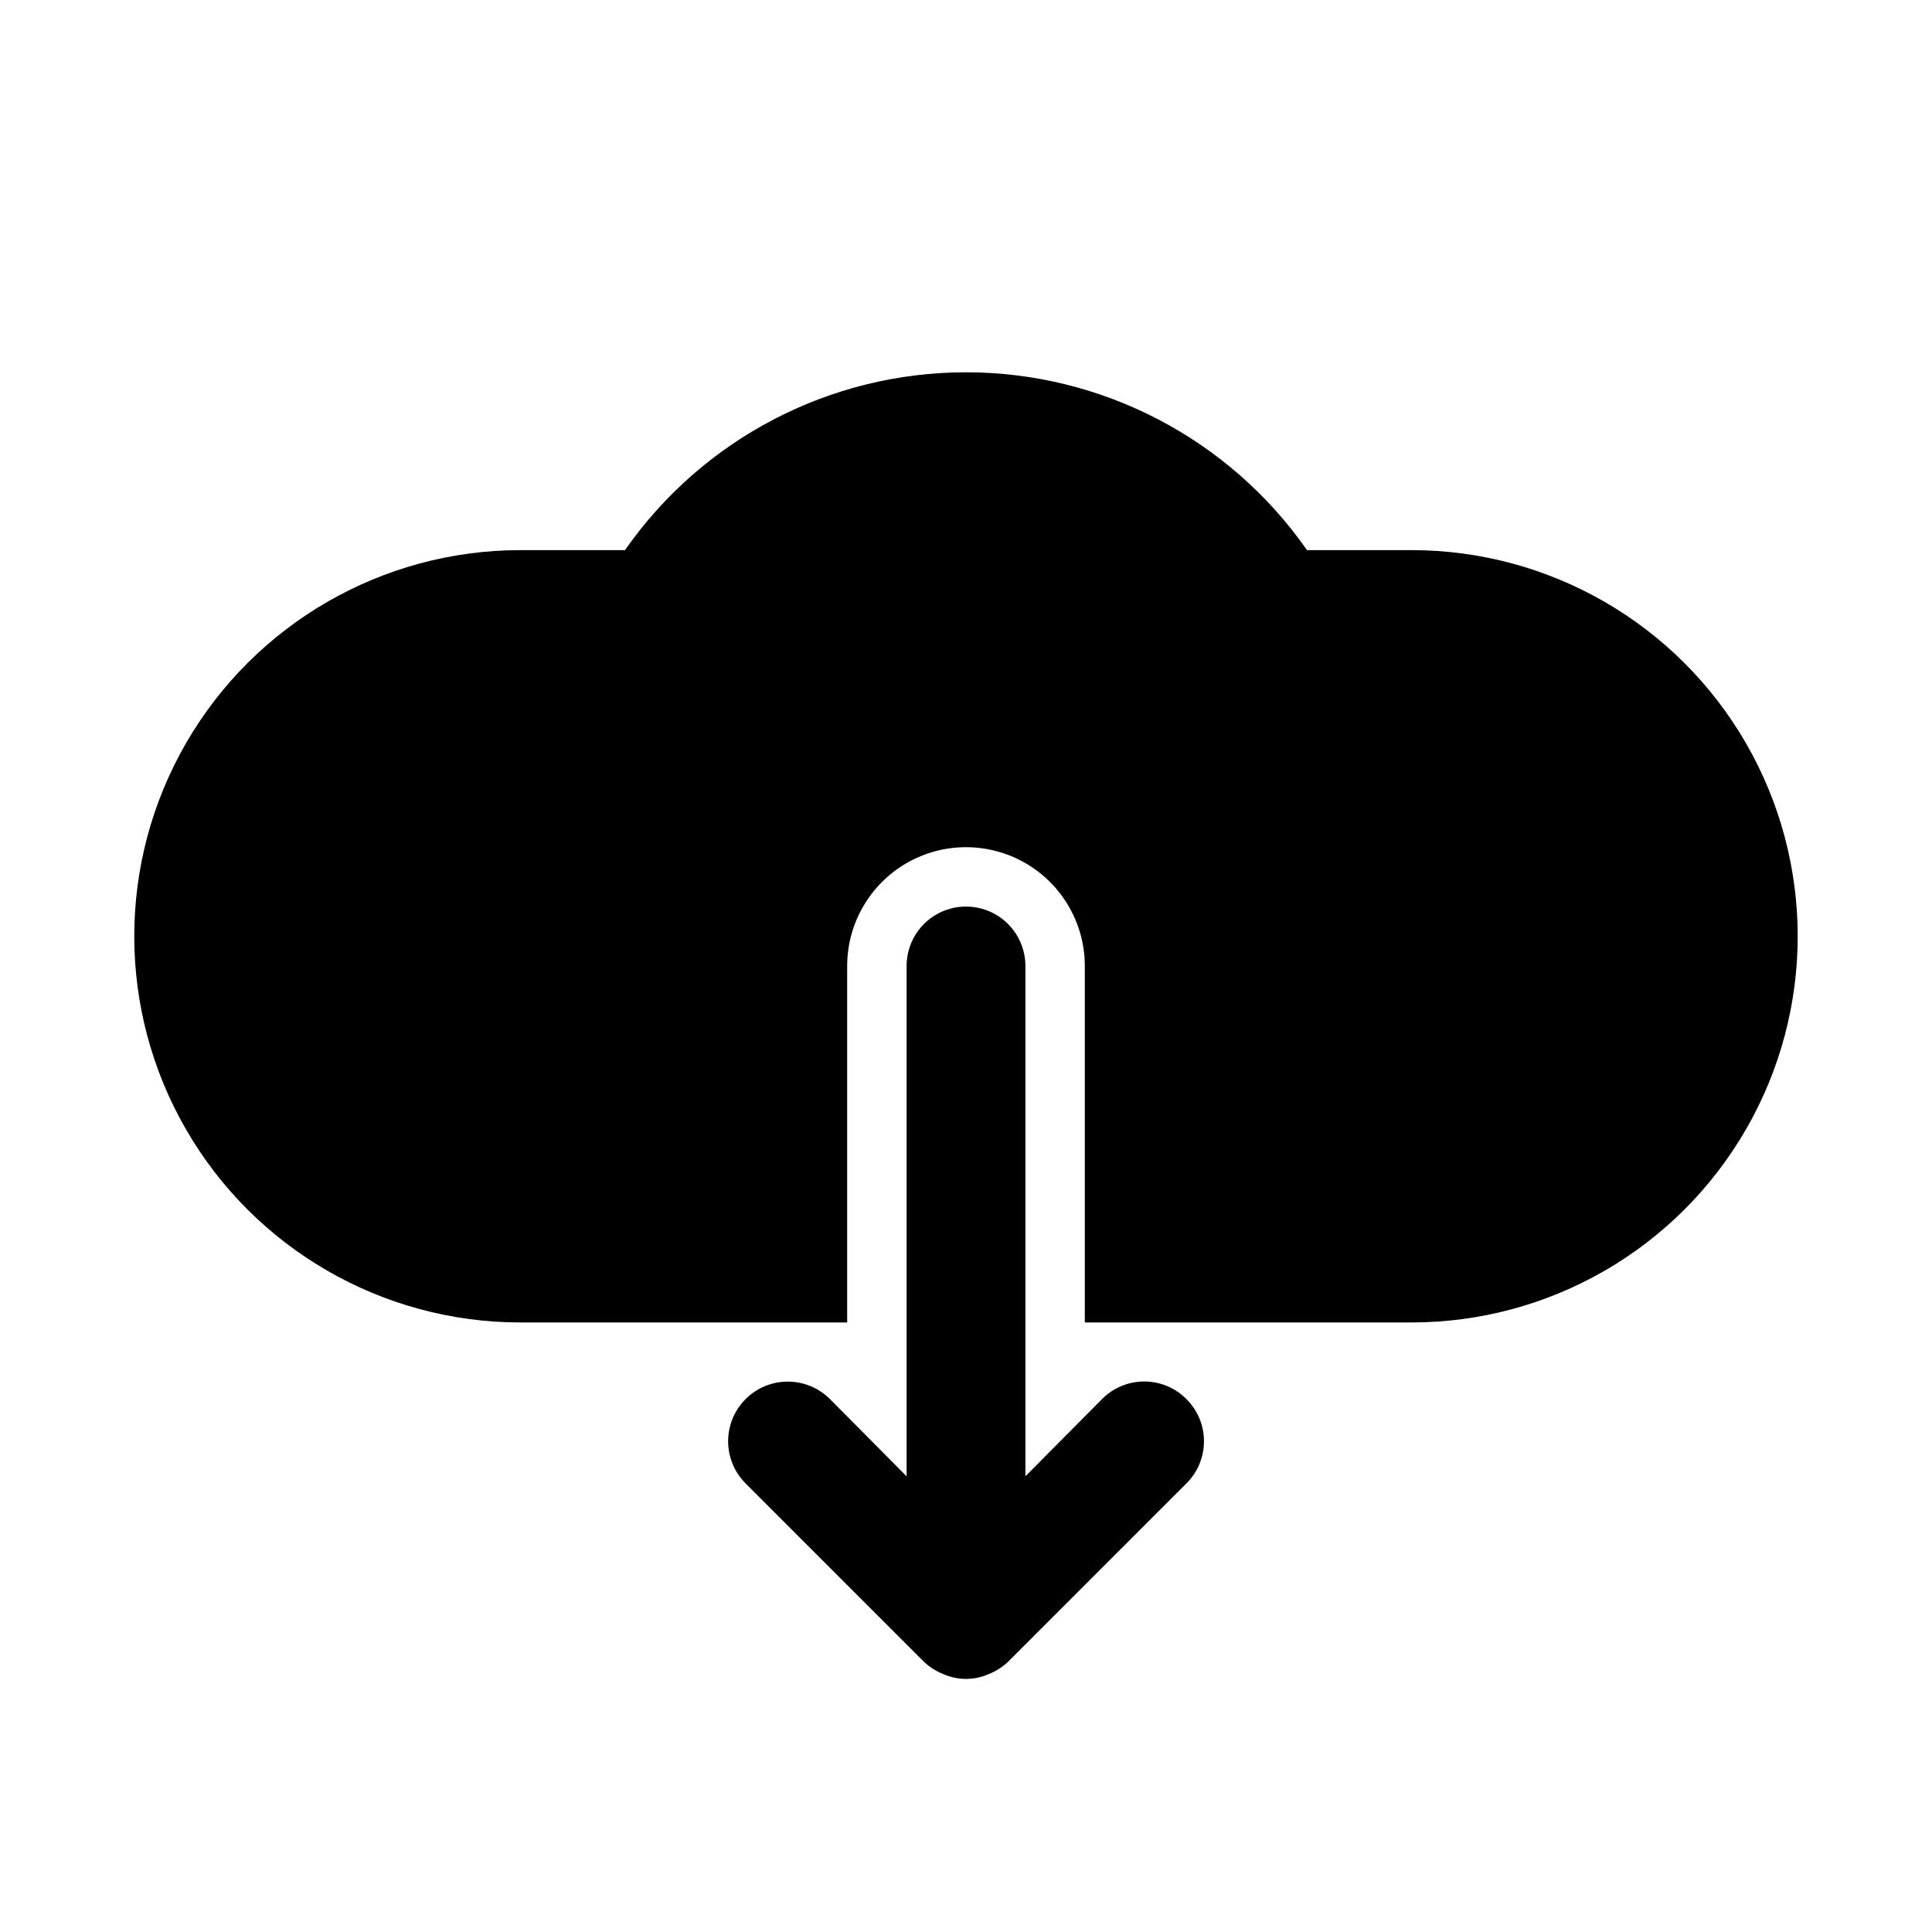
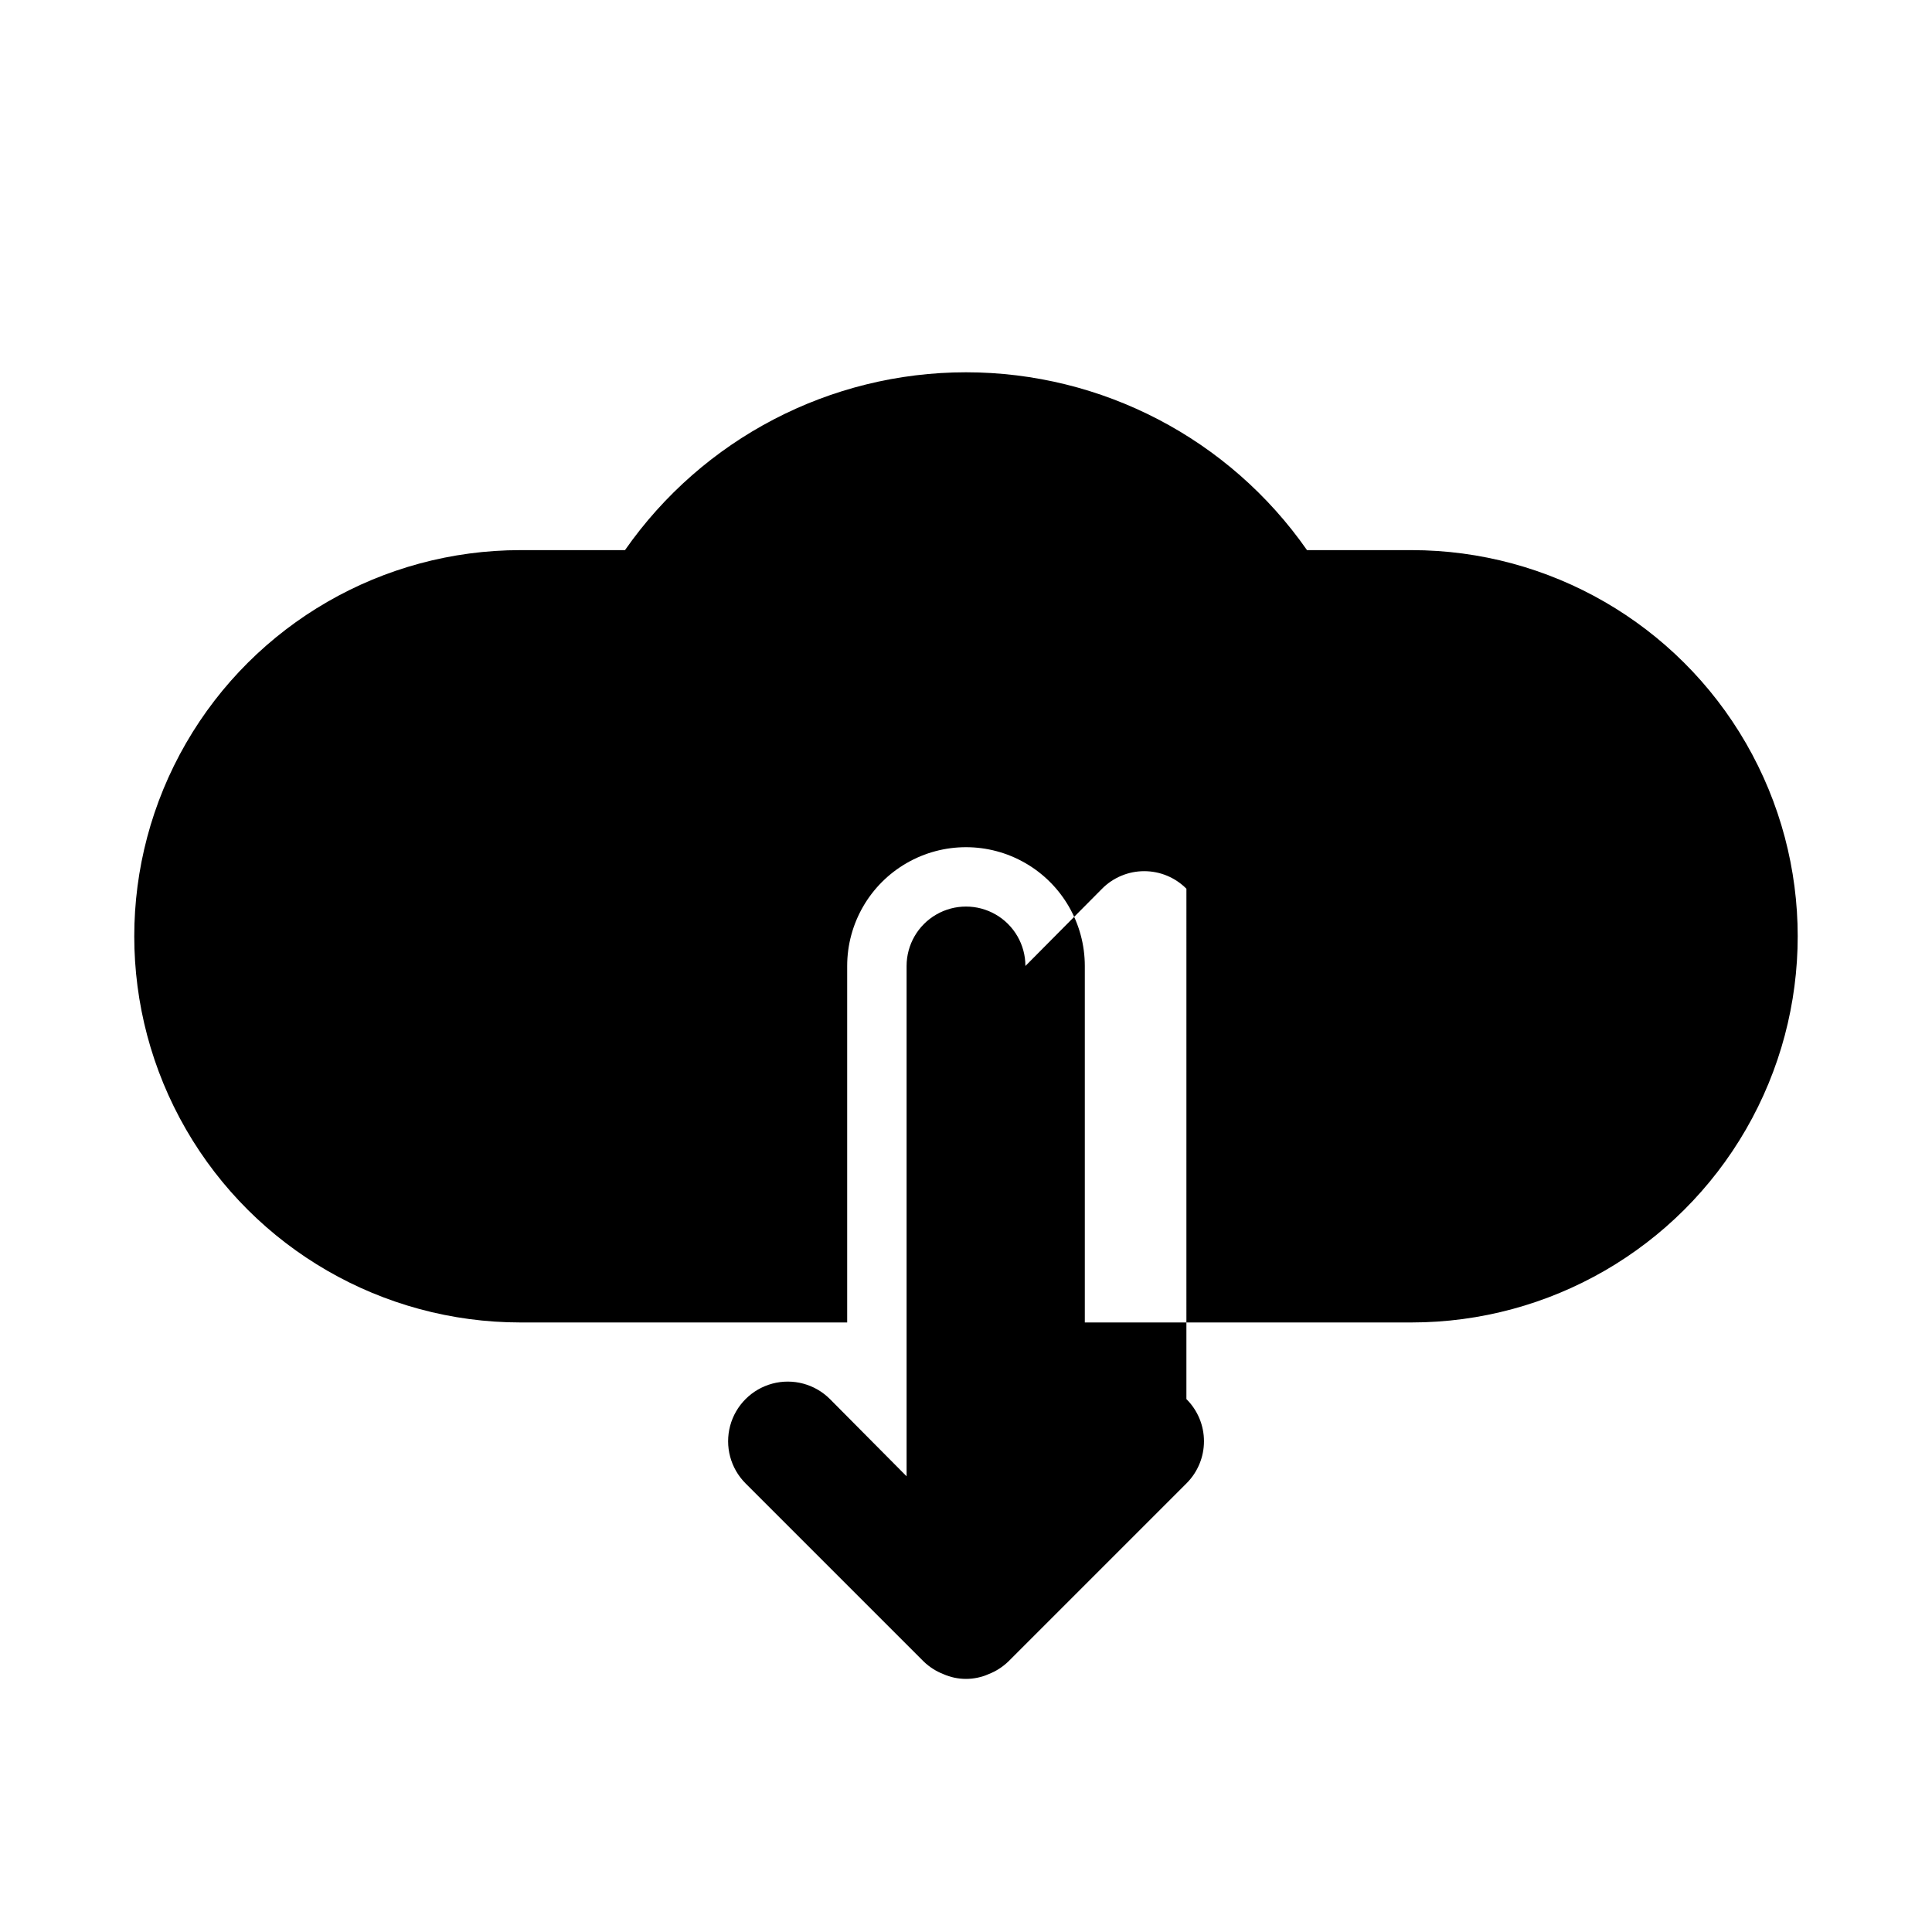
<svg xmlns="http://www.w3.org/2000/svg" fill="#000000" width="800px" height="800px" version="1.1" viewBox="144 144 512 512">
-   <path d="m458.41 514.77c2.981 2.957 4.656 6.981 4.656 11.176 0 4.199-1.676 8.223-4.656 11.18l-47.23 47.23h-0.004c-1.496 1.434-3.262 2.559-5.195 3.309-3.809 1.684-8.152 1.684-11.965 0-1.934-0.75-3.699-1.875-5.195-3.309l-47.23-47.23c-3.996-3.992-5.555-9.812-4.094-15.27 1.461-5.457 5.723-9.715 11.18-11.18 5.453-1.461 11.273 0.098 15.27 4.094l20.309 20.465v-135.24c0-5.625 3-10.824 7.871-13.637s10.875-2.812 15.746 0 7.871 8.012 7.871 13.637v135.24l20.309-20.469c2.957-2.981 6.981-4.656 11.18-4.656s8.223 1.676 11.18 4.656zm59.668-224.98h-27.707c-20.617-29.531-54.359-47.129-90.371-47.129-36.016 0-69.758 17.598-90.371 47.129h-27.711c-36.562 0-70.344 19.508-88.625 51.168-18.281 31.664-18.281 70.676 0 102.34 18.281 31.664 52.062 51.168 88.625 51.168h86.594v-94.461c0-11.25 6-21.645 15.742-27.27 9.742-5.625 21.746-5.625 31.488 0 9.742 5.625 15.746 16.02 15.746 27.27v94.465h86.594l-0.004-0.004c36.562 0 70.348-19.504 88.625-51.168 18.281-31.66 18.281-70.672 0-102.34-18.277-31.66-52.062-51.168-88.625-51.168z" />
+   <path d="m458.41 514.77c2.981 2.957 4.656 6.981 4.656 11.176 0 4.199-1.676 8.223-4.656 11.18l-47.23 47.23h-0.004c-1.496 1.434-3.262 2.559-5.195 3.309-3.809 1.684-8.152 1.684-11.965 0-1.934-0.75-3.699-1.875-5.195-3.309l-47.23-47.23c-3.996-3.992-5.555-9.812-4.094-15.27 1.461-5.457 5.723-9.715 11.18-11.18 5.453-1.461 11.273 0.098 15.27 4.094l20.309 20.465v-135.24c0-5.625 3-10.824 7.871-13.637s10.875-2.812 15.746 0 7.871 8.012 7.871 13.637l20.309-20.469c2.957-2.981 6.981-4.656 11.18-4.656s8.223 1.676 11.18 4.656zm59.668-224.98h-27.707c-20.617-29.531-54.359-47.129-90.371-47.129-36.016 0-69.758 17.598-90.371 47.129h-27.711c-36.562 0-70.344 19.508-88.625 51.168-18.281 31.664-18.281 70.676 0 102.34 18.281 31.664 52.062 51.168 88.625 51.168h86.594v-94.461c0-11.25 6-21.645 15.742-27.27 9.742-5.625 21.746-5.625 31.488 0 9.742 5.625 15.746 16.02 15.746 27.27v94.465h86.594l-0.004-0.004c36.562 0 70.348-19.504 88.625-51.168 18.281-31.66 18.281-70.672 0-102.34-18.277-31.66-52.062-51.168-88.625-51.168z" />
</svg>